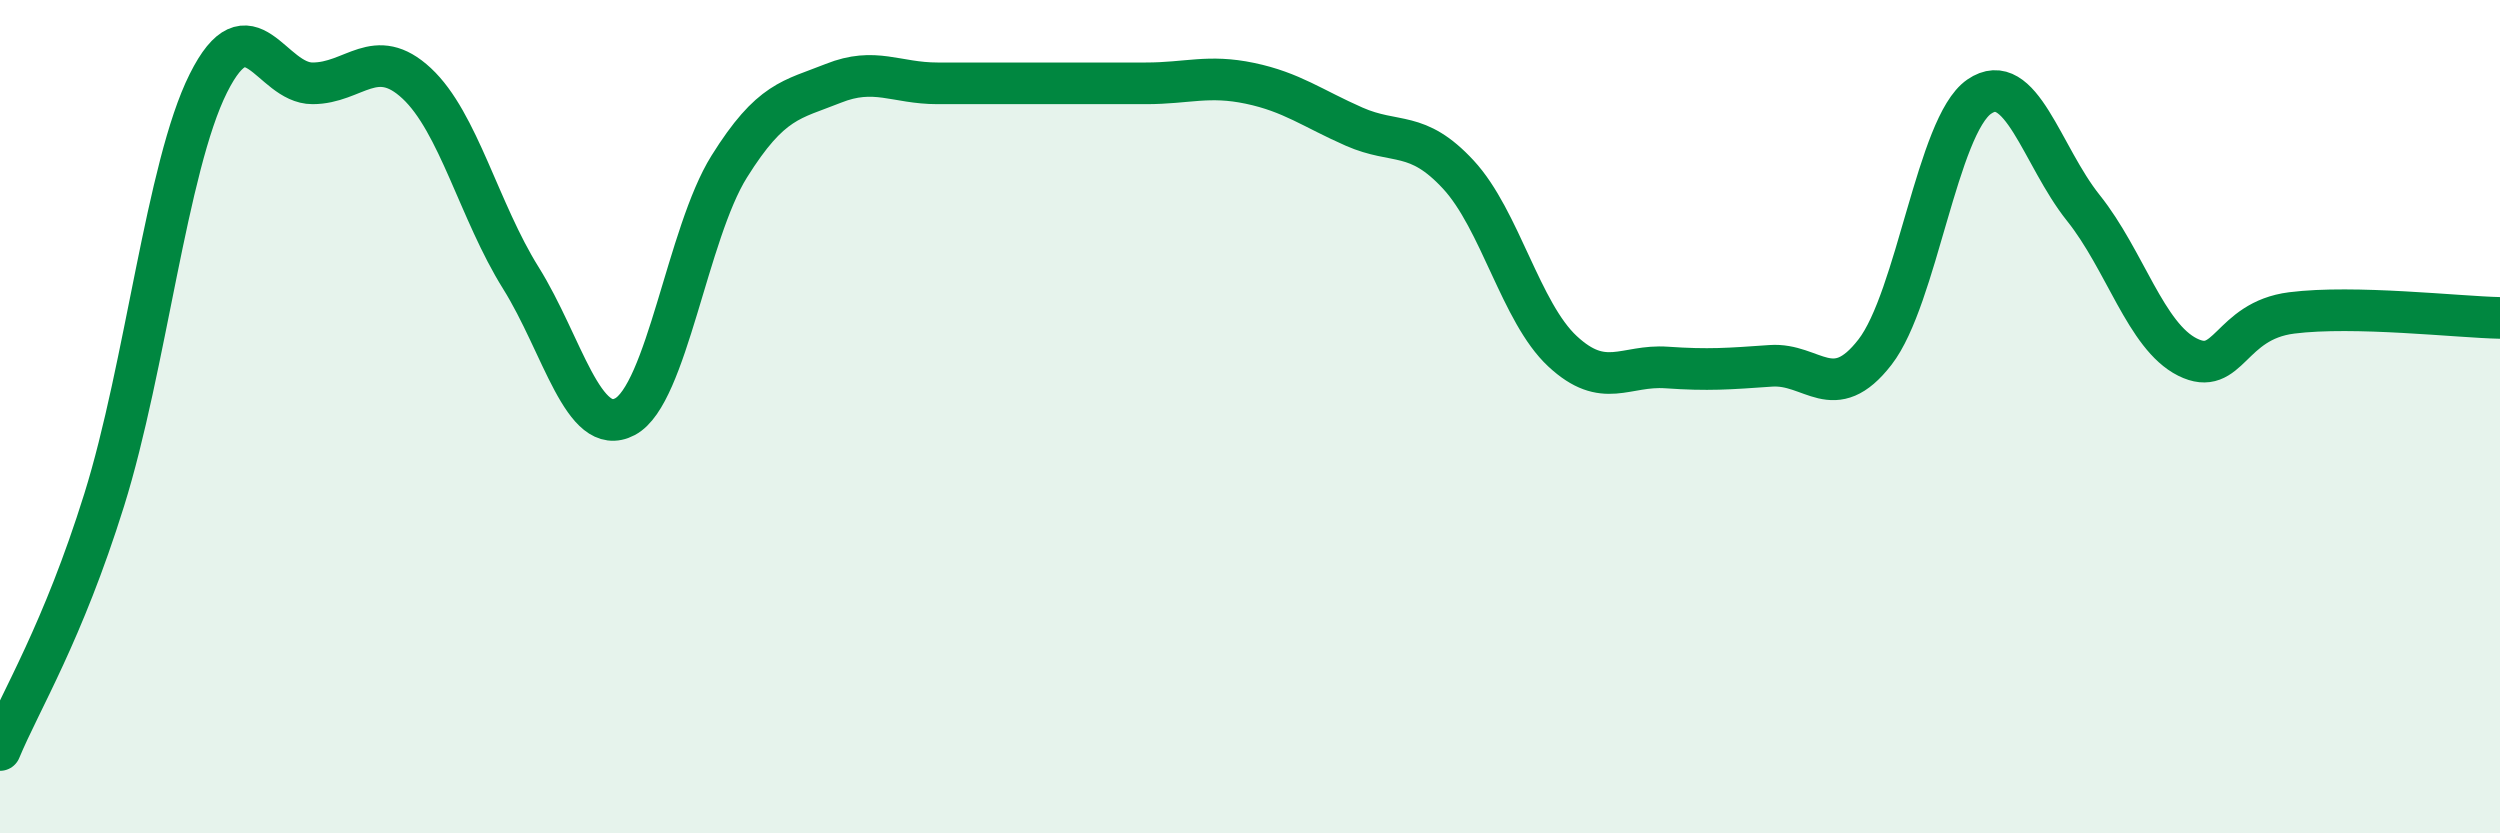
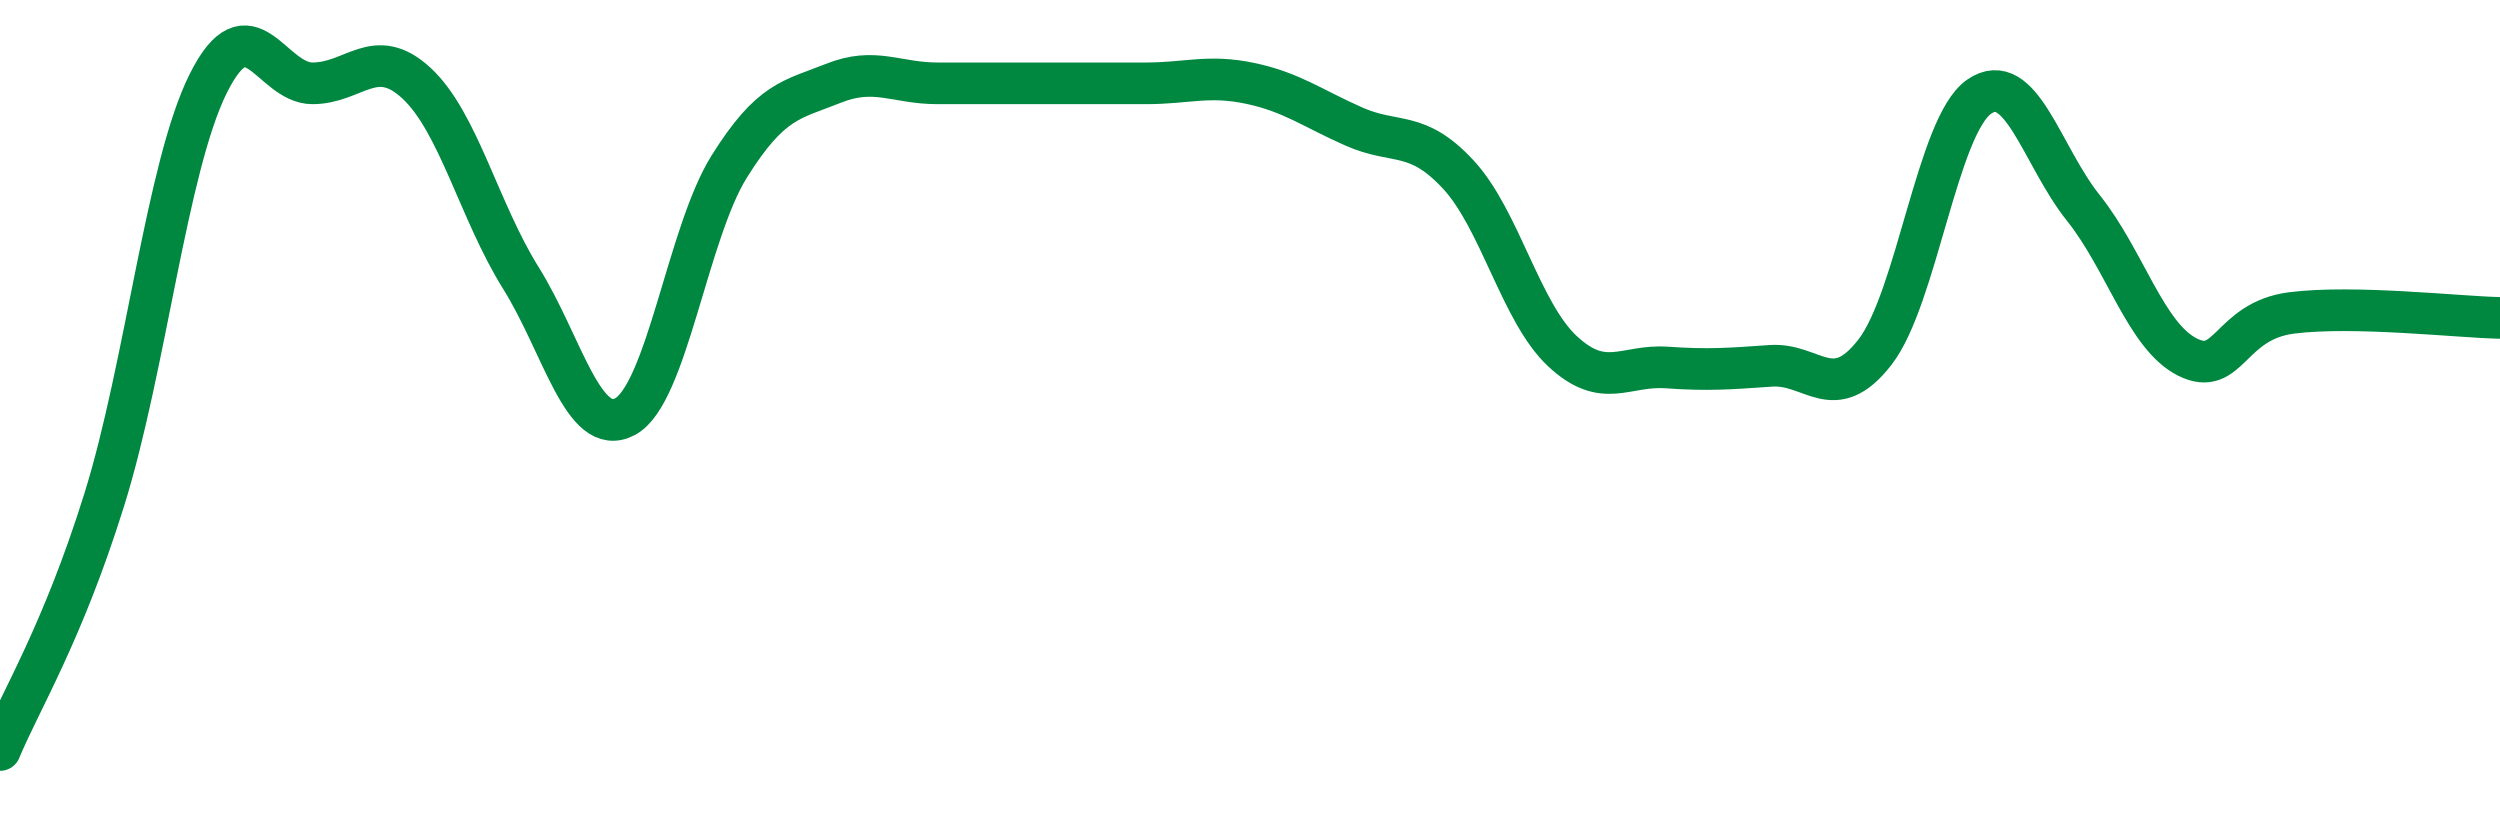
<svg xmlns="http://www.w3.org/2000/svg" width="60" height="20" viewBox="0 0 60 20">
-   <path d="M 0,18 C 0.5,16.8 1.5,15.2 2.5,12 C 3.5,8.8 4,4 5,2 C 6,0 6.5,2 7.5,2 C 8.5,2 9,1.07 10,2 C 11,2.93 11.5,5.07 12.5,6.67 C 13.5,8.27 14,10.53 15,10 C 16,9.47 16.5,5.6 17.5,4 C 18.5,2.4 19,2.4 20,2 C 21,1.6 21.5,2 22.5,2 C 23.5,2 24,2 25,2 C 26,2 26.5,2 27.5,2 C 28.5,2 29,1.79 30,2 C 31,2.21 31.5,2.6 32.5,3.04 C 33.5,3.48 34,3.11 35,4.19 C 36,5.27 36.5,7.5 37.5,8.43 C 38.5,9.36 39,8.75 40,8.82 C 41,8.89 41.5,8.85 42.5,8.78 C 43.5,8.71 44,9.74 45,8.45 C 46,7.16 46.5,3.01 47.5,2.32 C 48.5,1.63 49,3.74 50,4.99 C 51,6.24 51.5,8.07 52.5,8.57 C 53.5,9.07 53.5,7.7 55,7.51 C 56.5,7.32 59,7.61 60,7.63L60 20L0 20Z" fill="#008740" opacity="0.1" stroke-linecap="round" stroke-linejoin="round" />
  <path d="M 0,18 C 0.5,16.8 1.5,15.2 2.5,12 C 3.5,8.8 4,4 5,2 C 6,0 6.5,2 7.5,2 C 8.5,2 9,1.07 10,2 C 11,2.93 11.5,5.07 12.5,6.67 C 13.5,8.27 14,10.53 15,10 C 16,9.47 16.5,5.6 17.5,4 C 18.5,2.4 19,2.4 20,2 C 21,1.6 21.5,2 22.5,2 C 23.5,2 24,2 25,2 C 26,2 26.5,2 27.5,2 C 28.5,2 29,1.79 30,2 C 31,2.21 31.5,2.6 32.5,3.04 C 33.5,3.48 34,3.11 35,4.19 C 36,5.27 36.5,7.5 37.5,8.43 C 38.5,9.36 39,8.75 40,8.82 C 41,8.89 41.5,8.85 42.5,8.78 C 43.5,8.71 44,9.74 45,8.45 C 46,7.16 46.5,3.01 47.5,2.32 C 48.5,1.63 49,3.74 50,4.99 C 51,6.24 51.5,8.07 52.5,8.57 C 53.5,9.07 53.5,7.7 55,7.51 C 56.5,7.32 59,7.61 60,7.63" stroke="#008740" stroke-width="1" fill="none" stroke-linecap="round" stroke-linejoin="round" />
</svg>